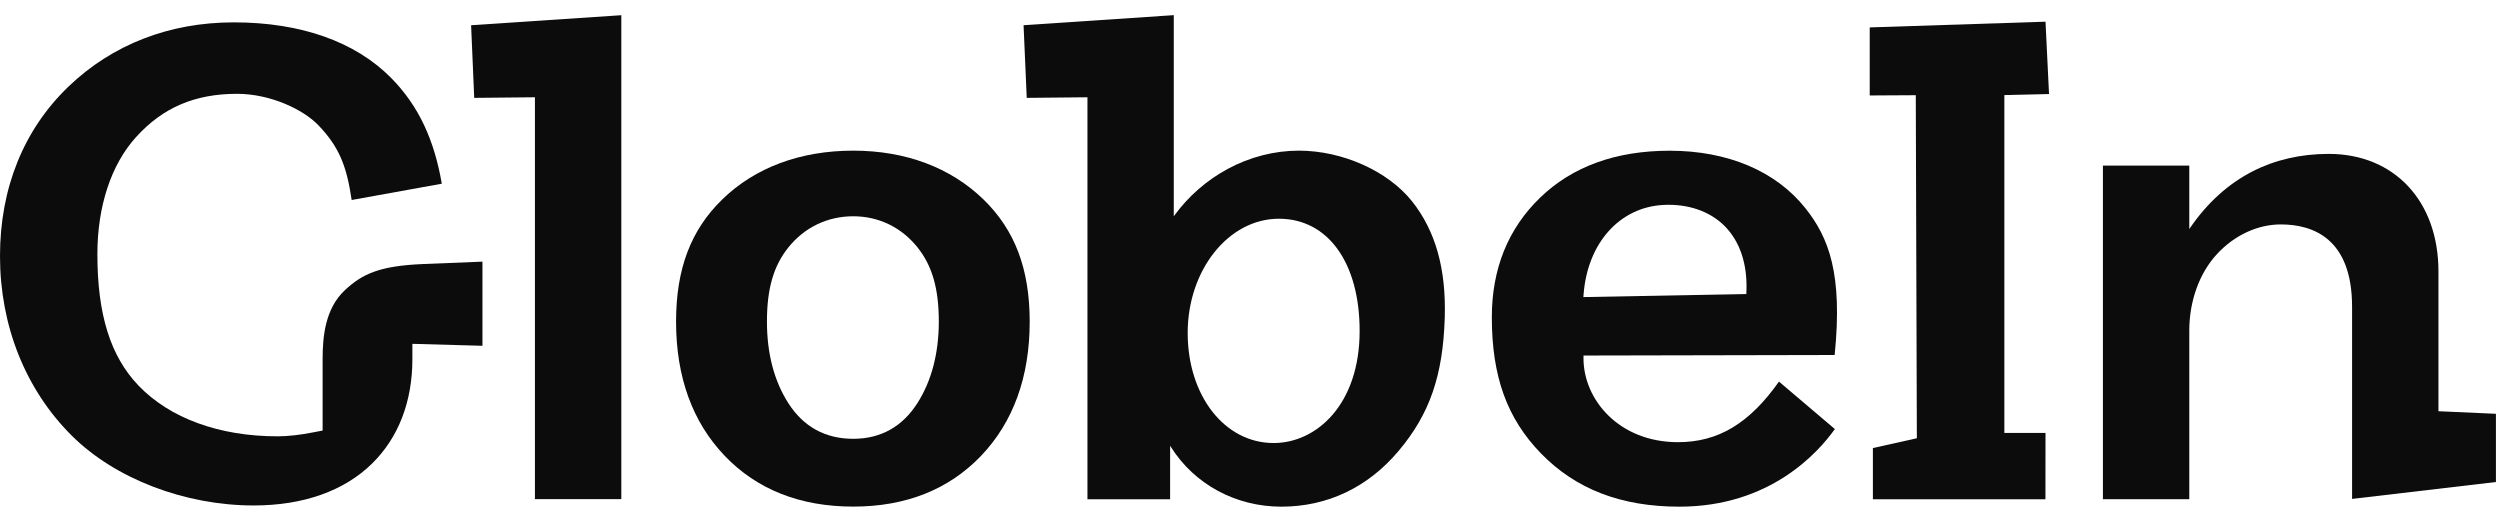
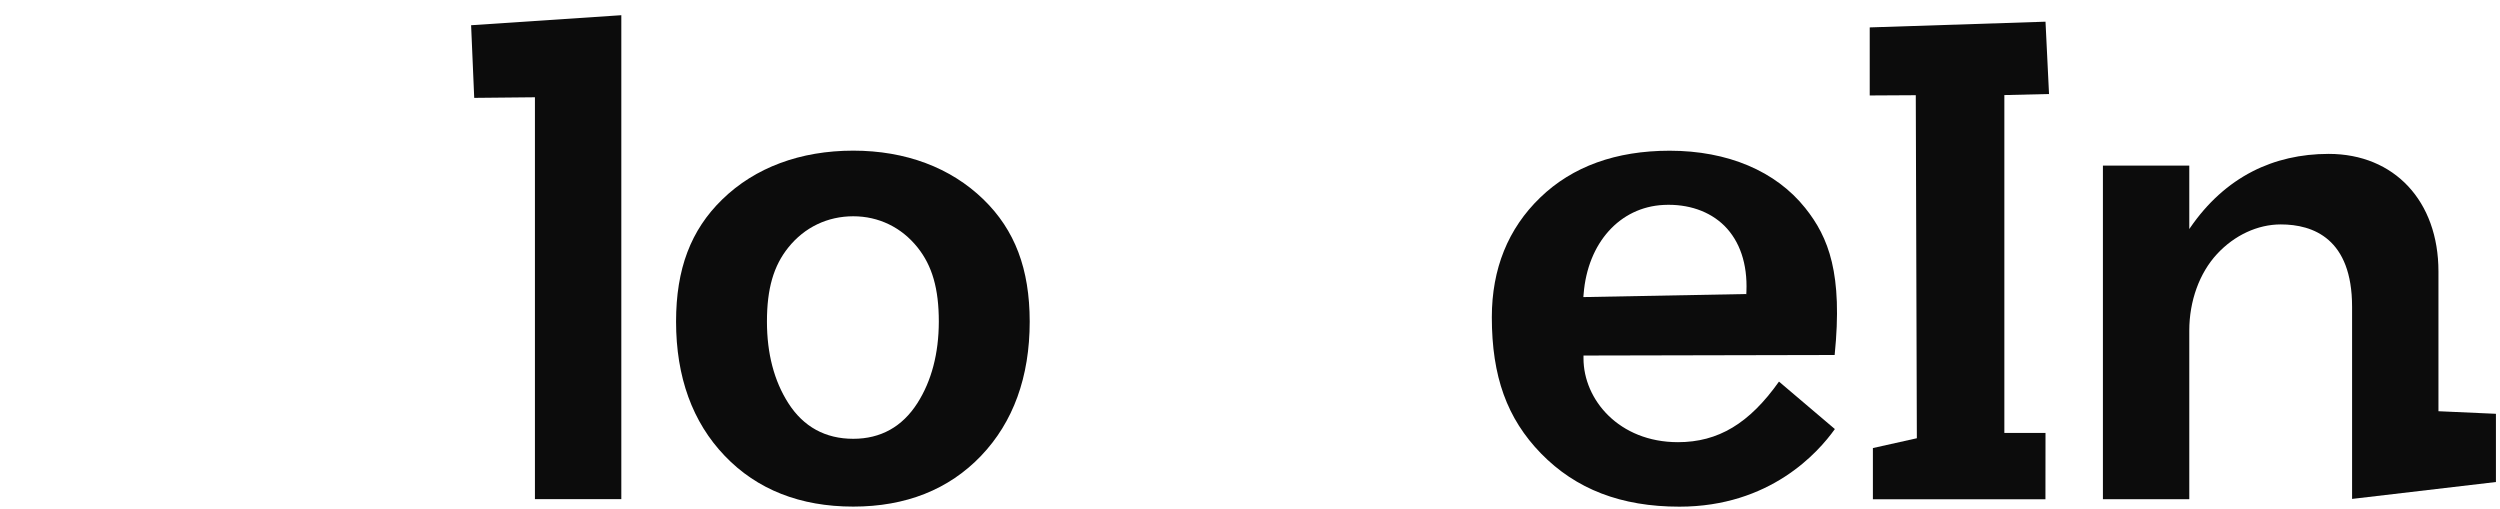
<svg xmlns="http://www.w3.org/2000/svg" width="108" height="22" viewBox="0 0 108 22" fill="none">
  <path d="M80.772 1.184V4.124L82.762 4.113L82.808 18.932L80.909 19.356V21.567H88.363L88.366 18.703H86.588V4.107L88.518 4.061L88.366 0.937L80.772 1.184Z" fill="#0C0C0C" />
  <path d="M72.13 6.511C69.81 6.511 67.926 7.192 66.537 8.535C65.148 9.875 64.447 11.614 64.447 13.704C64.447 16.264 65.102 18.077 66.571 19.589C68.078 21.135 70.034 21.888 72.551 21.888C76.46 21.888 78.541 19.555 79.266 18.535L76.852 16.485C75.572 18.294 74.226 19.102 72.49 19.102C69.936 19.102 68.407 17.261 68.407 15.482V15.359H68.427L79.257 15.336C79.612 11.828 79.005 10.259 77.983 8.982C76.709 7.387 74.63 6.511 72.13 6.511ZM75.446 12.584L75.44 12.702H75.42L68.401 12.834L68.413 12.696C68.587 10.491 69.976 8.945 71.869 8.853C72.923 8.801 73.854 9.122 74.492 9.752C75.162 10.419 75.492 11.399 75.446 12.584Z" fill="#0C0C0C" />
  <path d="M98.529 9.695C99.935 9.695 101.61 10.313 101.61 13.254V21.553L107.824 20.823V17.876L105.341 17.765V11.725C105.341 8.69 103.437 6.648 100.599 6.648C99.396 6.648 98.288 6.903 97.309 7.404C96.264 7.94 95.356 8.759 94.614 9.841L94.577 9.895V7.155H90.846V21.565H94.577V14.285C94.577 13.002 95.015 11.794 95.777 10.972C96.527 10.162 97.529 9.695 98.529 9.695Z" fill="#0C0C0C" />
  <path d="M42.485 8.615C41.067 7.238 39.12 6.508 36.86 6.508C34.578 6.508 32.619 7.235 31.202 8.615C29.842 9.938 29.206 11.616 29.206 13.893C29.206 16.284 29.913 18.237 31.311 19.695C32.702 21.149 34.569 21.885 36.86 21.885C39.131 21.885 40.987 21.149 42.379 19.695C43.773 18.237 44.483 16.284 44.483 13.893C44.481 11.616 43.845 9.938 42.485 8.615ZM39.63 17.418C38.977 18.438 38.046 18.956 36.86 18.956C35.655 18.956 34.71 18.438 34.057 17.418C33.441 16.456 33.132 15.27 33.132 13.893C33.132 12.47 33.418 11.482 34.06 10.686C34.758 9.818 35.752 9.343 36.86 9.343C37.96 9.343 38.945 9.821 39.638 10.689C40.274 11.485 40.557 12.473 40.557 13.896C40.554 15.27 40.242 16.459 39.63 17.418Z" fill="#0C0C0C" />
-   <path d="M17.815 14.854H17.835L20.842 14.938V11.303L18.264 11.407C16.36 11.487 15.636 11.851 14.899 12.535C14.046 13.331 13.937 14.542 13.937 15.51V18.6L13.551 18.674C12.969 18.789 12.445 18.849 11.993 18.849C9.473 18.849 7.337 18.07 5.982 16.656C4.771 15.39 4.207 13.586 4.207 10.983C4.207 8.907 4.802 7.108 5.879 5.92C7.033 4.646 8.419 4.053 10.24 4.053C11.689 4.053 13.104 4.734 13.751 5.407C14.65 6.344 14.977 7.174 15.192 8.64L19.086 7.936C18.76 6.049 18.095 4.585 16.904 3.374C15.352 1.799 12.998 0.966 10.097 0.966C7.319 0.966 4.854 1.922 2.964 3.735C1.025 5.593 0 8.125 0 11.063C0 14.073 1.1 16.828 3.098 18.818C4.968 20.679 7.978 21.836 10.959 21.836C13.101 21.836 14.871 21.209 16.076 20.023C17.213 18.907 17.815 17.346 17.815 15.516V14.854Z" fill="#0C0C0C" />
  <path d="M26.841 21.562V0.657L20.352 1.09L20.486 4.228L23.109 4.202V21.562H26.841Z" fill="#0C0C0C" />
-   <path d="M62.413 13.73C62.479 11.619 62.015 9.973 60.999 8.695C59.956 7.387 57.992 6.508 56.11 6.508C55.059 6.508 53.997 6.78 53.041 7.295C52.136 7.782 51.342 8.475 50.744 9.294L50.707 9.345V0.654L44.218 1.09L44.355 4.228L46.978 4.202V21.567H50.549V19.254L50.586 19.314C51.603 20.926 53.387 21.888 55.354 21.888C57.339 21.888 59.091 21.058 60.417 19.483C61.76 17.893 62.336 16.227 62.413 13.73ZM55.022 19.139C52.903 19.139 51.308 17.095 51.308 14.383C51.308 11.662 53.075 9.449 55.248 9.449C57.367 9.449 58.736 11.35 58.736 14.294C58.739 17.475 56.869 19.139 55.022 19.139Z" fill="#0C0C0C" />
</svg>